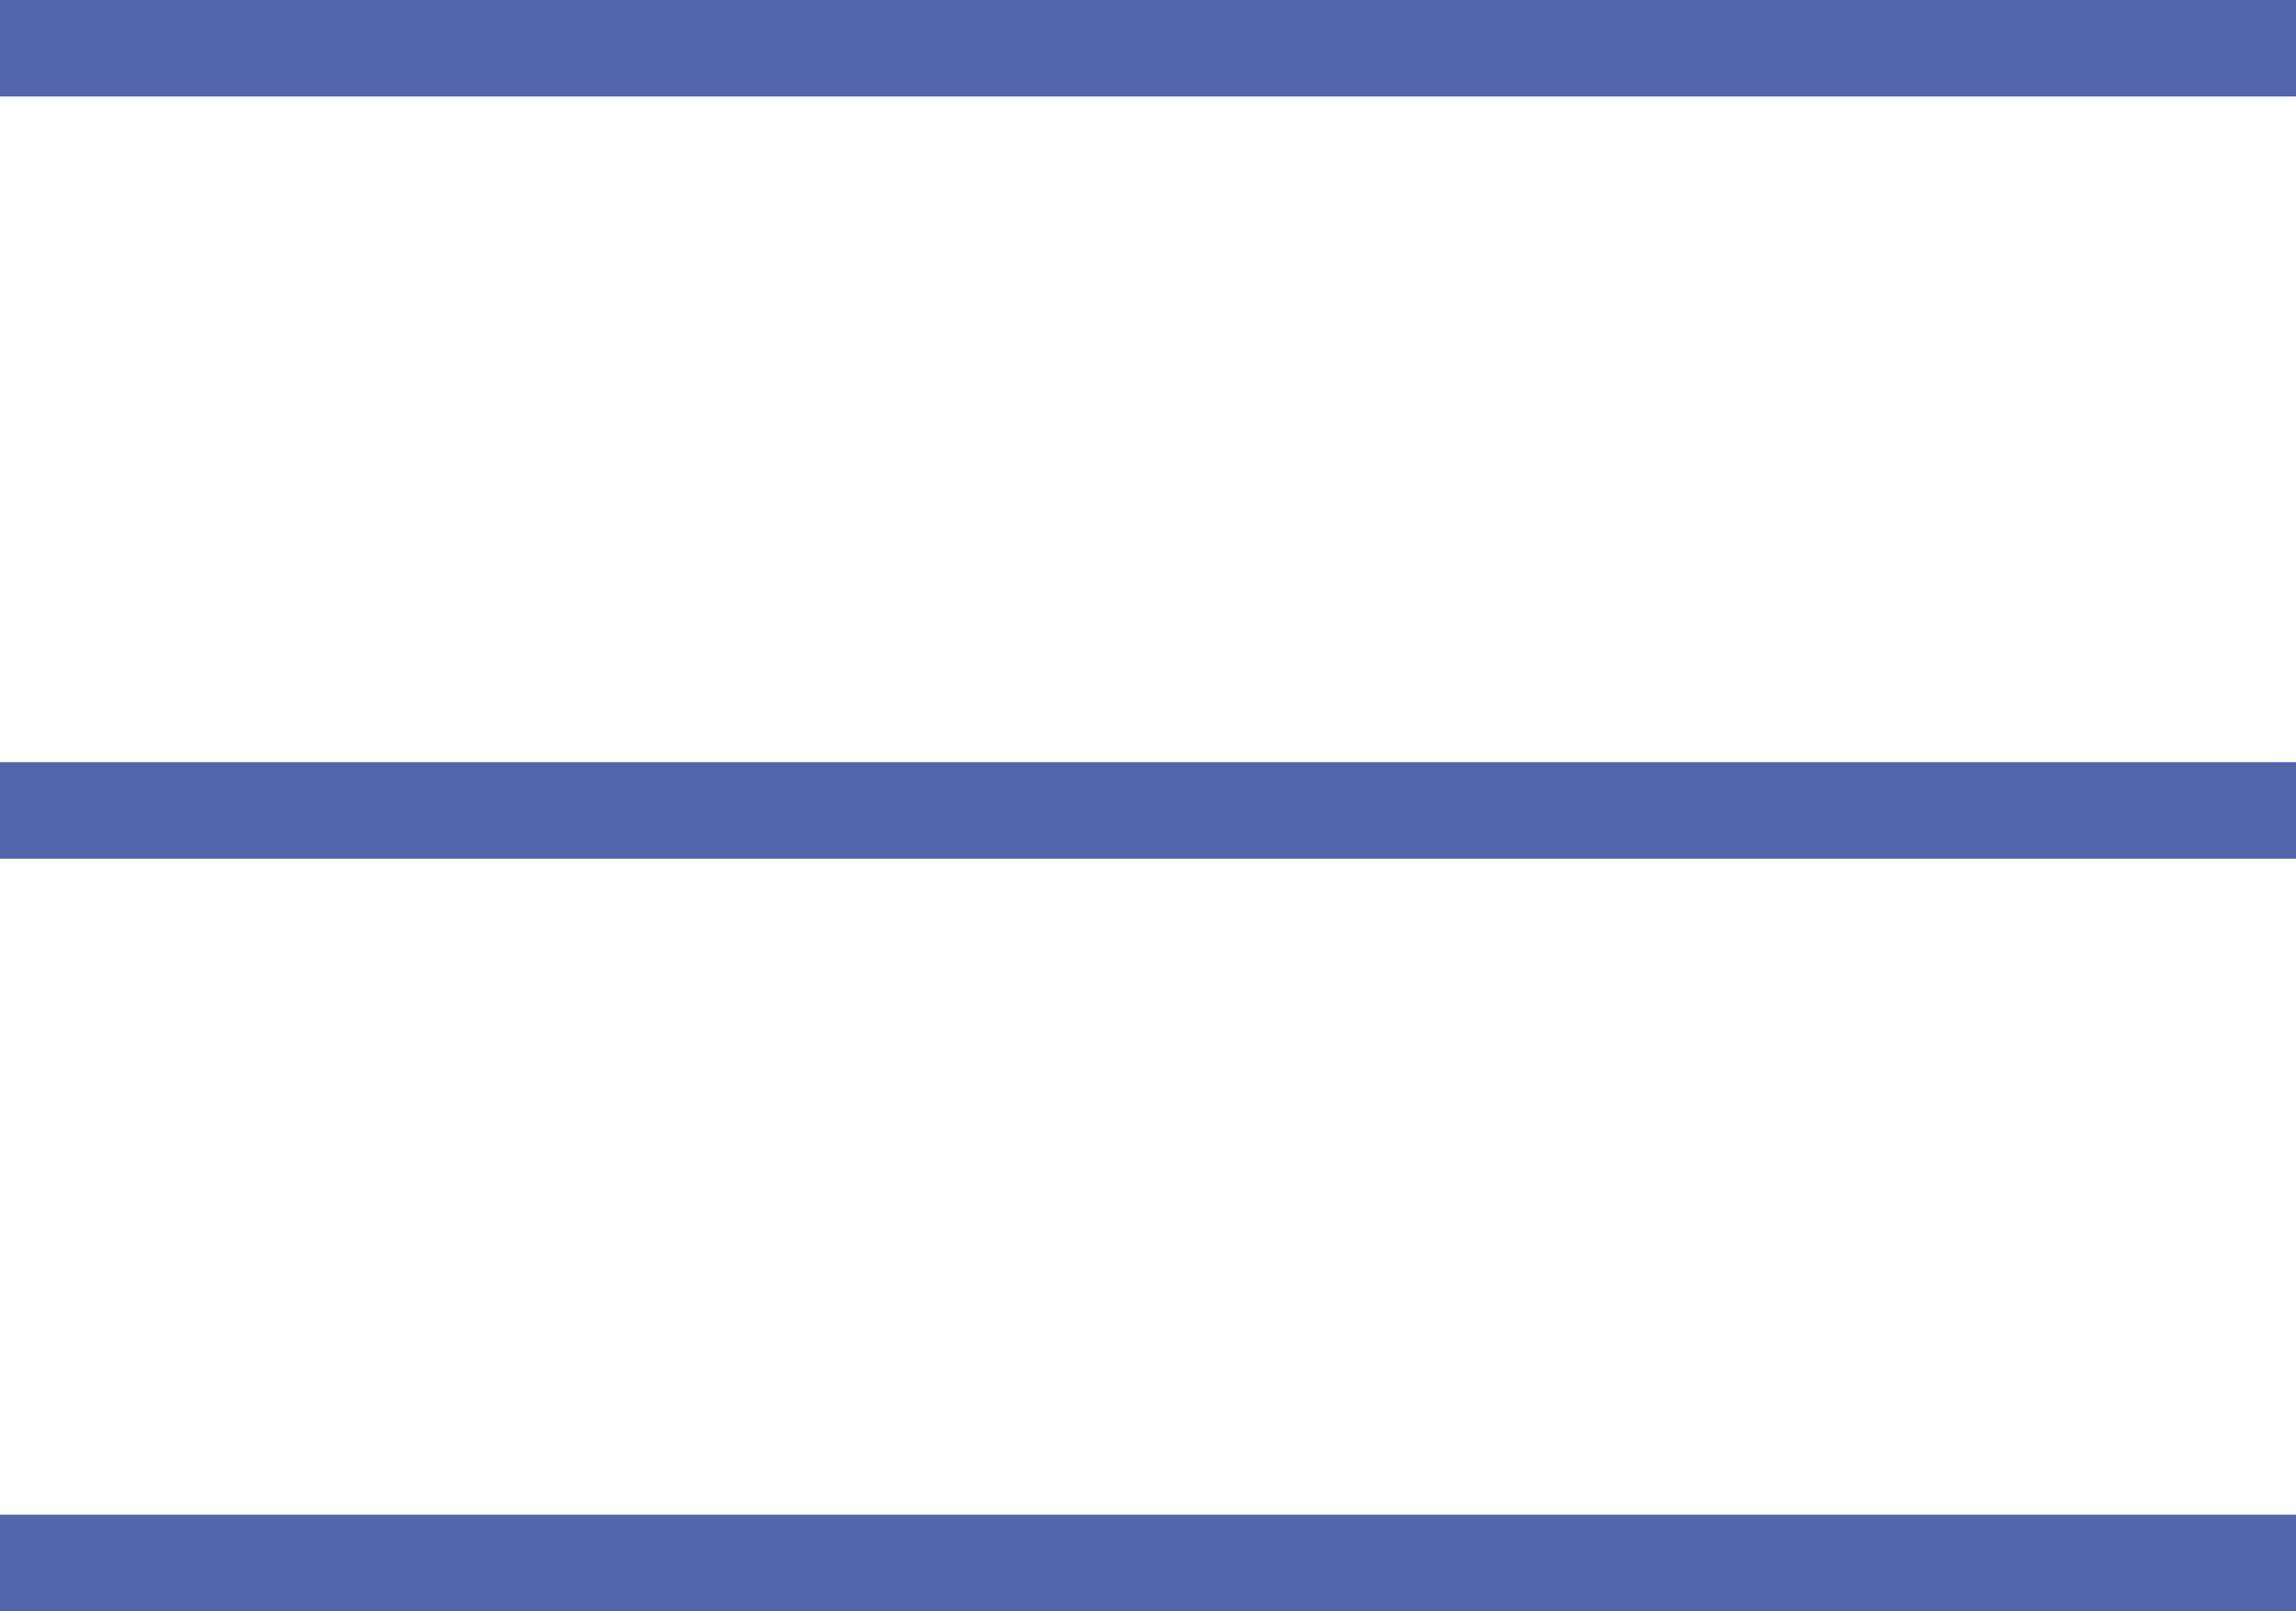
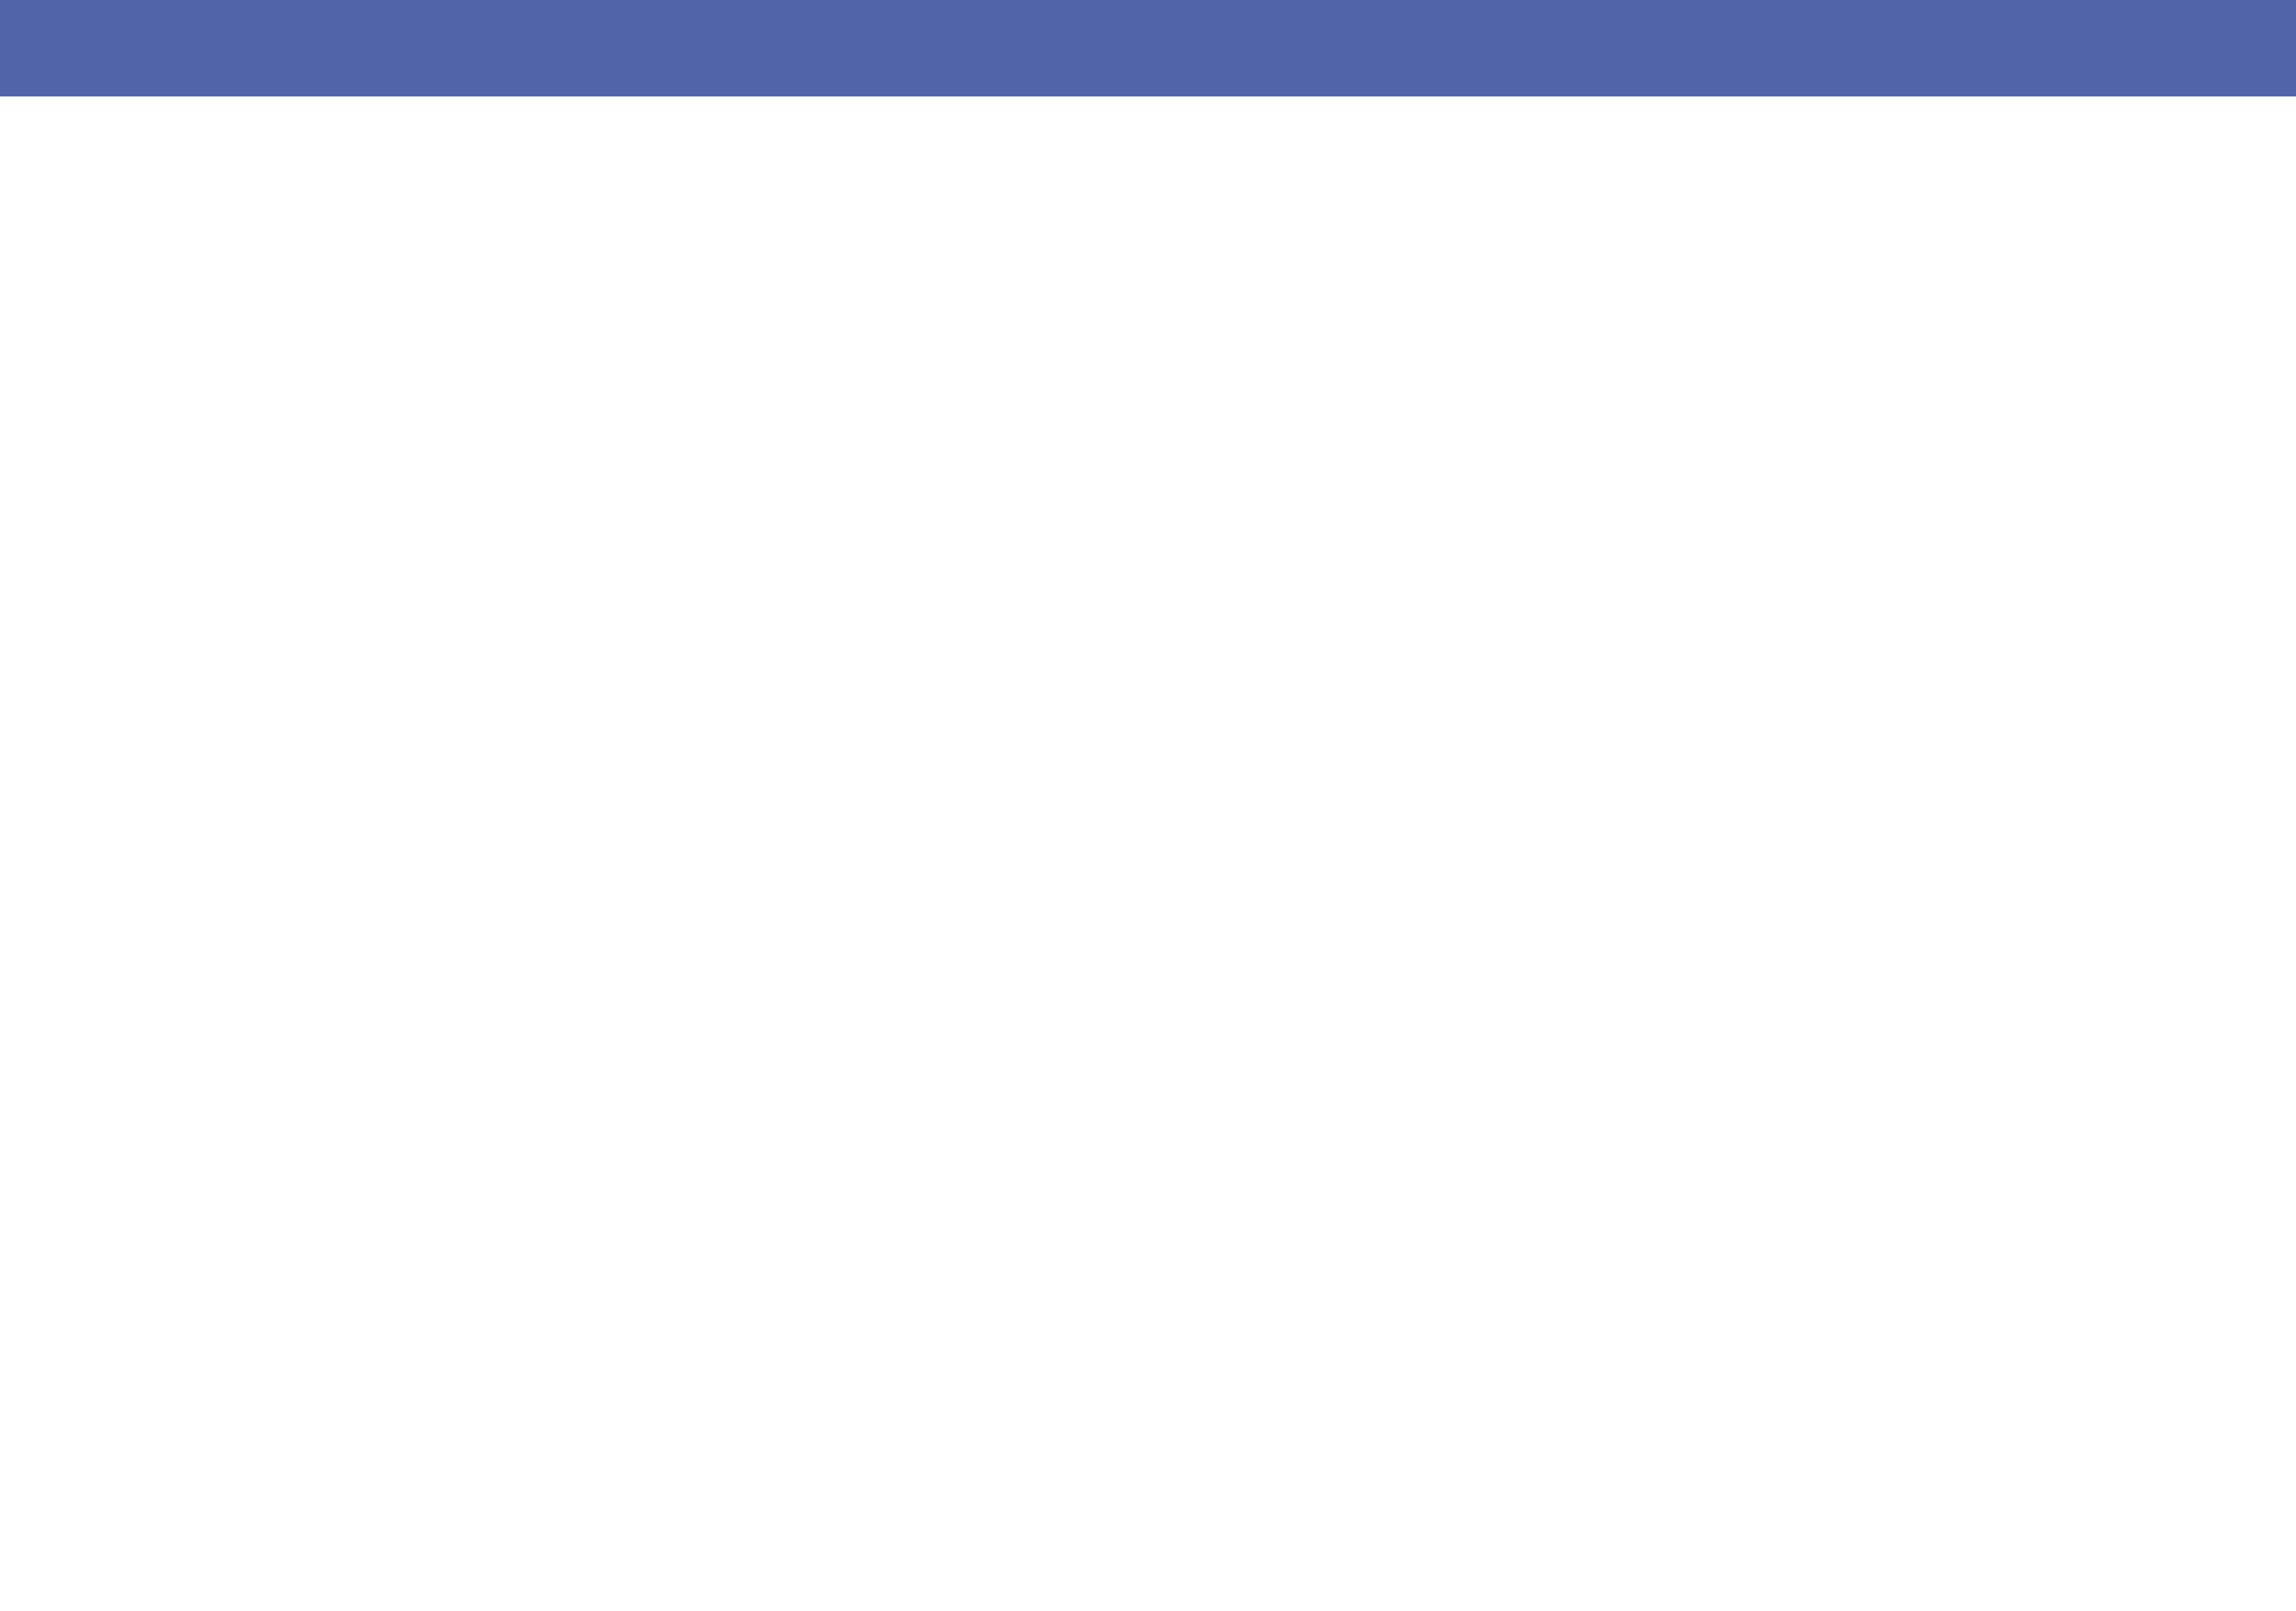
<svg xmlns="http://www.w3.org/2000/svg" version="1.1" id="Livello_1" x="0px" y="0px" viewBox="0 0 23.8 16.7" style="enable-background:new 0 0 23.8 16.7;" xml:space="preserve">
  <style type="text/css">
	.st0{fill:none;stroke:#5265AA;stroke-miterlimit:10;}
</style>
  <g>
    <line class="st0" x1="0" y1="0.5" x2="23.8" y2="0.5" />
-     <line class="st0" x1="0" y1="8.4" x2="23.8" y2="8.4" />
-     <line class="st0" x1="0" y1="16.2" x2="23.8" y2="16.2" />
  </g>
</svg>